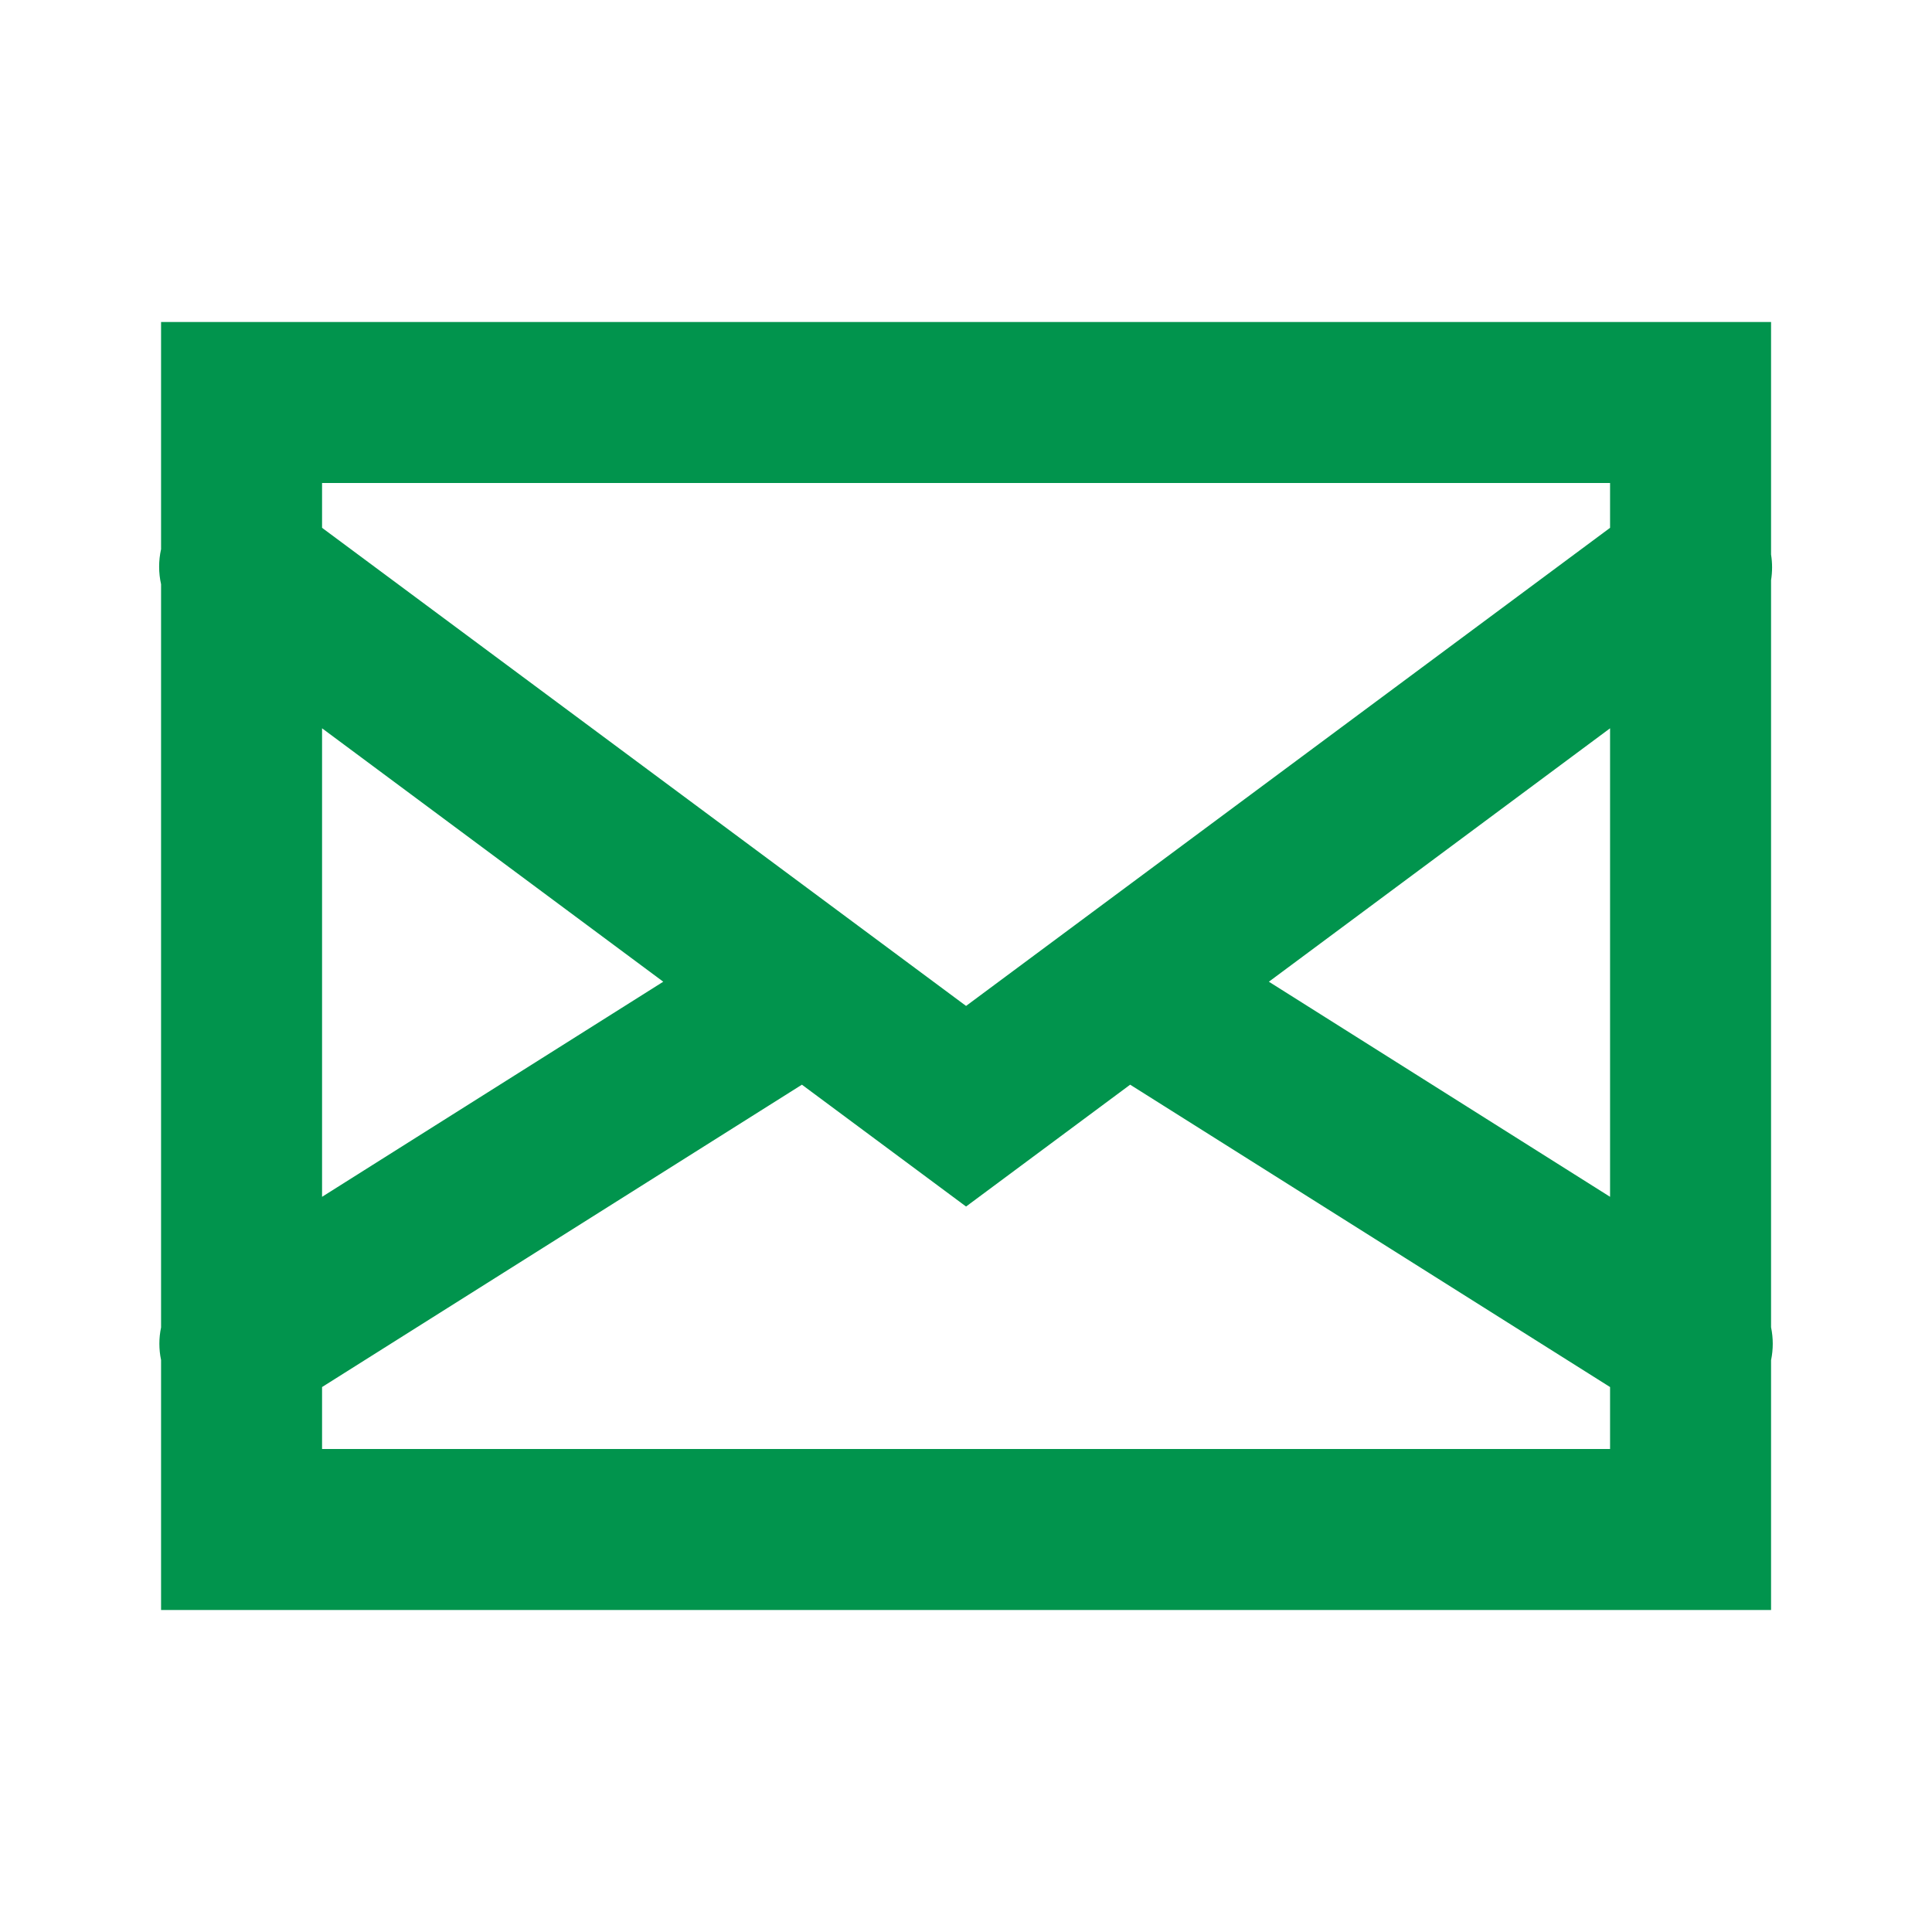
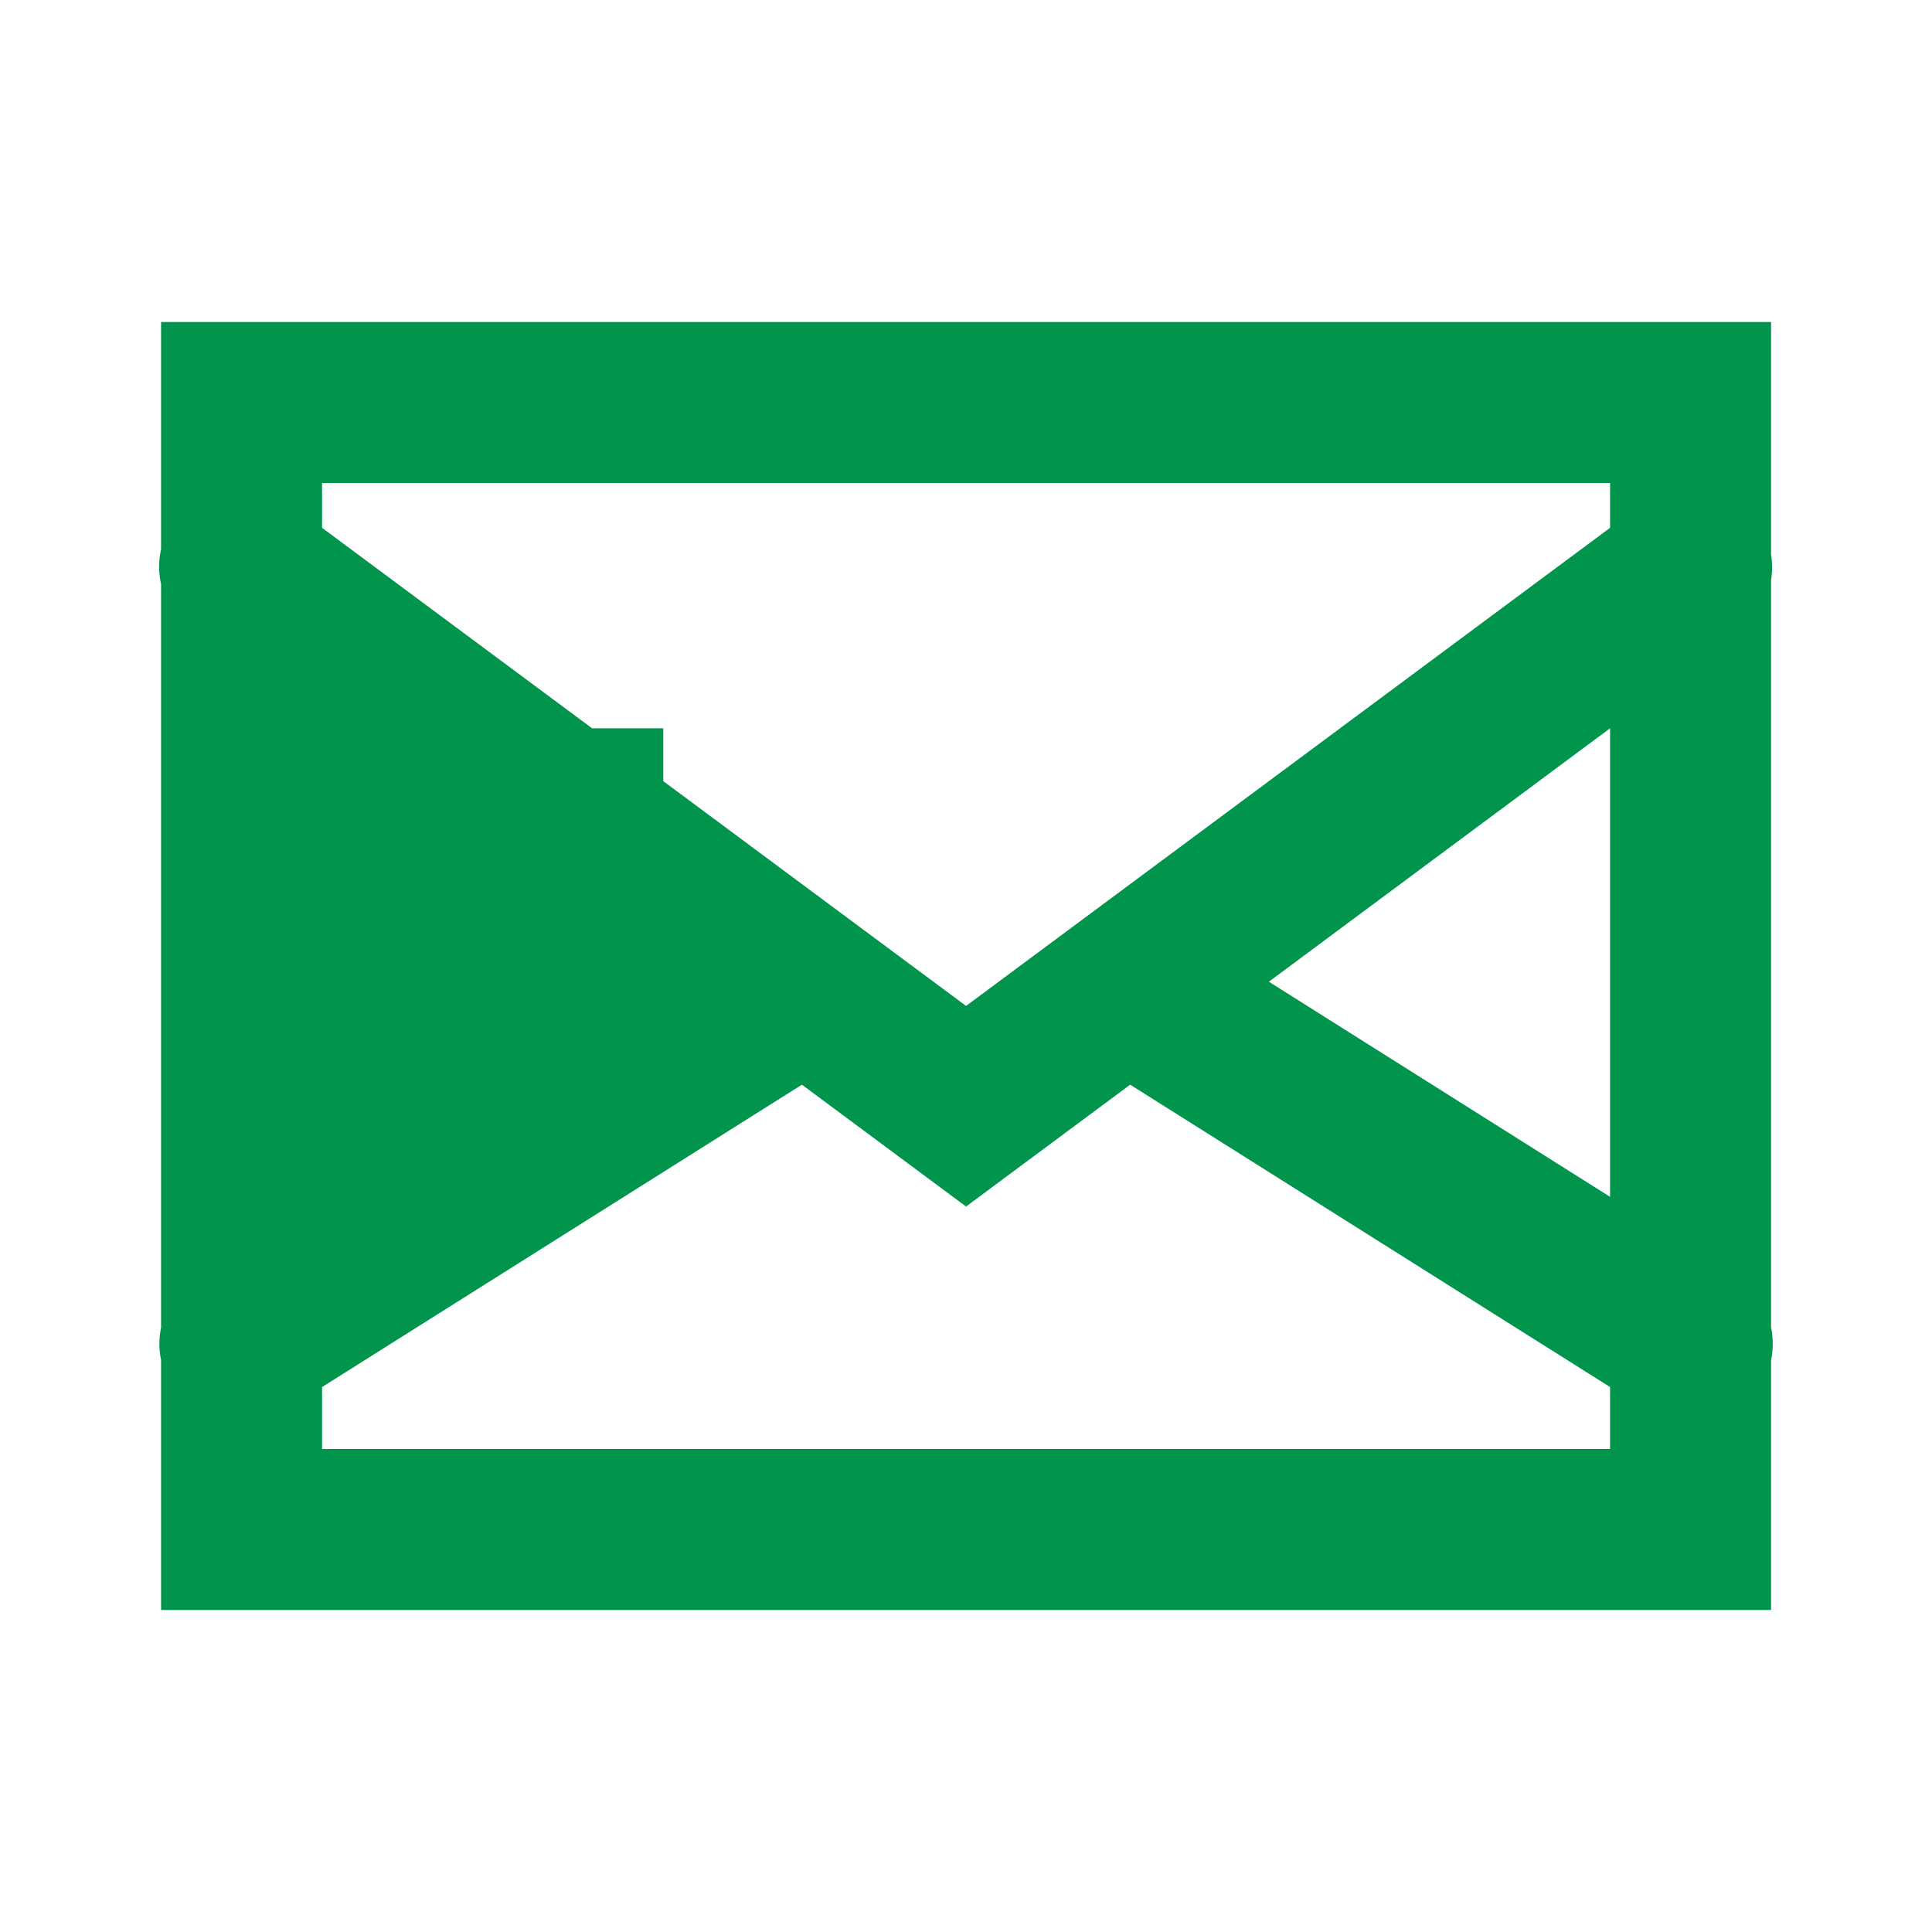
<svg xmlns="http://www.w3.org/2000/svg" width="30" height="30" viewBox="0 0 30 30" fill="none">
-   <path d="M2.501 5V6.25V8.528C2.461 8.707 2.461 8.893 2.501 9.072V20.613C2.466 20.779 2.466 20.951 2.501 21.118V25H27.501V21.121C27.536 20.952 27.536 20.779 27.501 20.61V9.009C27.522 8.877 27.522 8.743 27.501 8.611V5H2.501ZM5.001 7.5H25.001V8.196L15.001 15.62L5.001 8.196V7.5ZM5.001 11.309L10.299 15.244L5.001 18.584V11.309ZM25.001 11.309V18.584L19.703 15.244L25.001 11.309ZM12.452 16.843L15.001 18.735L17.549 16.843L25.001 21.538V22.5H5.001V21.538L12.452 16.843Z" fill="#01944D" />
+   <path d="M2.501 5V6.25V8.528C2.461 8.707 2.461 8.893 2.501 9.072V20.613C2.466 20.779 2.466 20.951 2.501 21.118V25H27.501V21.121C27.536 20.952 27.536 20.779 27.501 20.61V9.009C27.522 8.877 27.522 8.743 27.501 8.611V5H2.501ZM5.001 7.5H25.001V8.196L15.001 15.62L5.001 8.196V7.5ZM5.001 11.309L10.299 15.244V11.309ZM25.001 11.309V18.584L19.703 15.244L25.001 11.309ZM12.452 16.843L15.001 18.735L17.549 16.843L25.001 21.538V22.5H5.001V21.538L12.452 16.843Z" fill="#01944D" />
</svg>